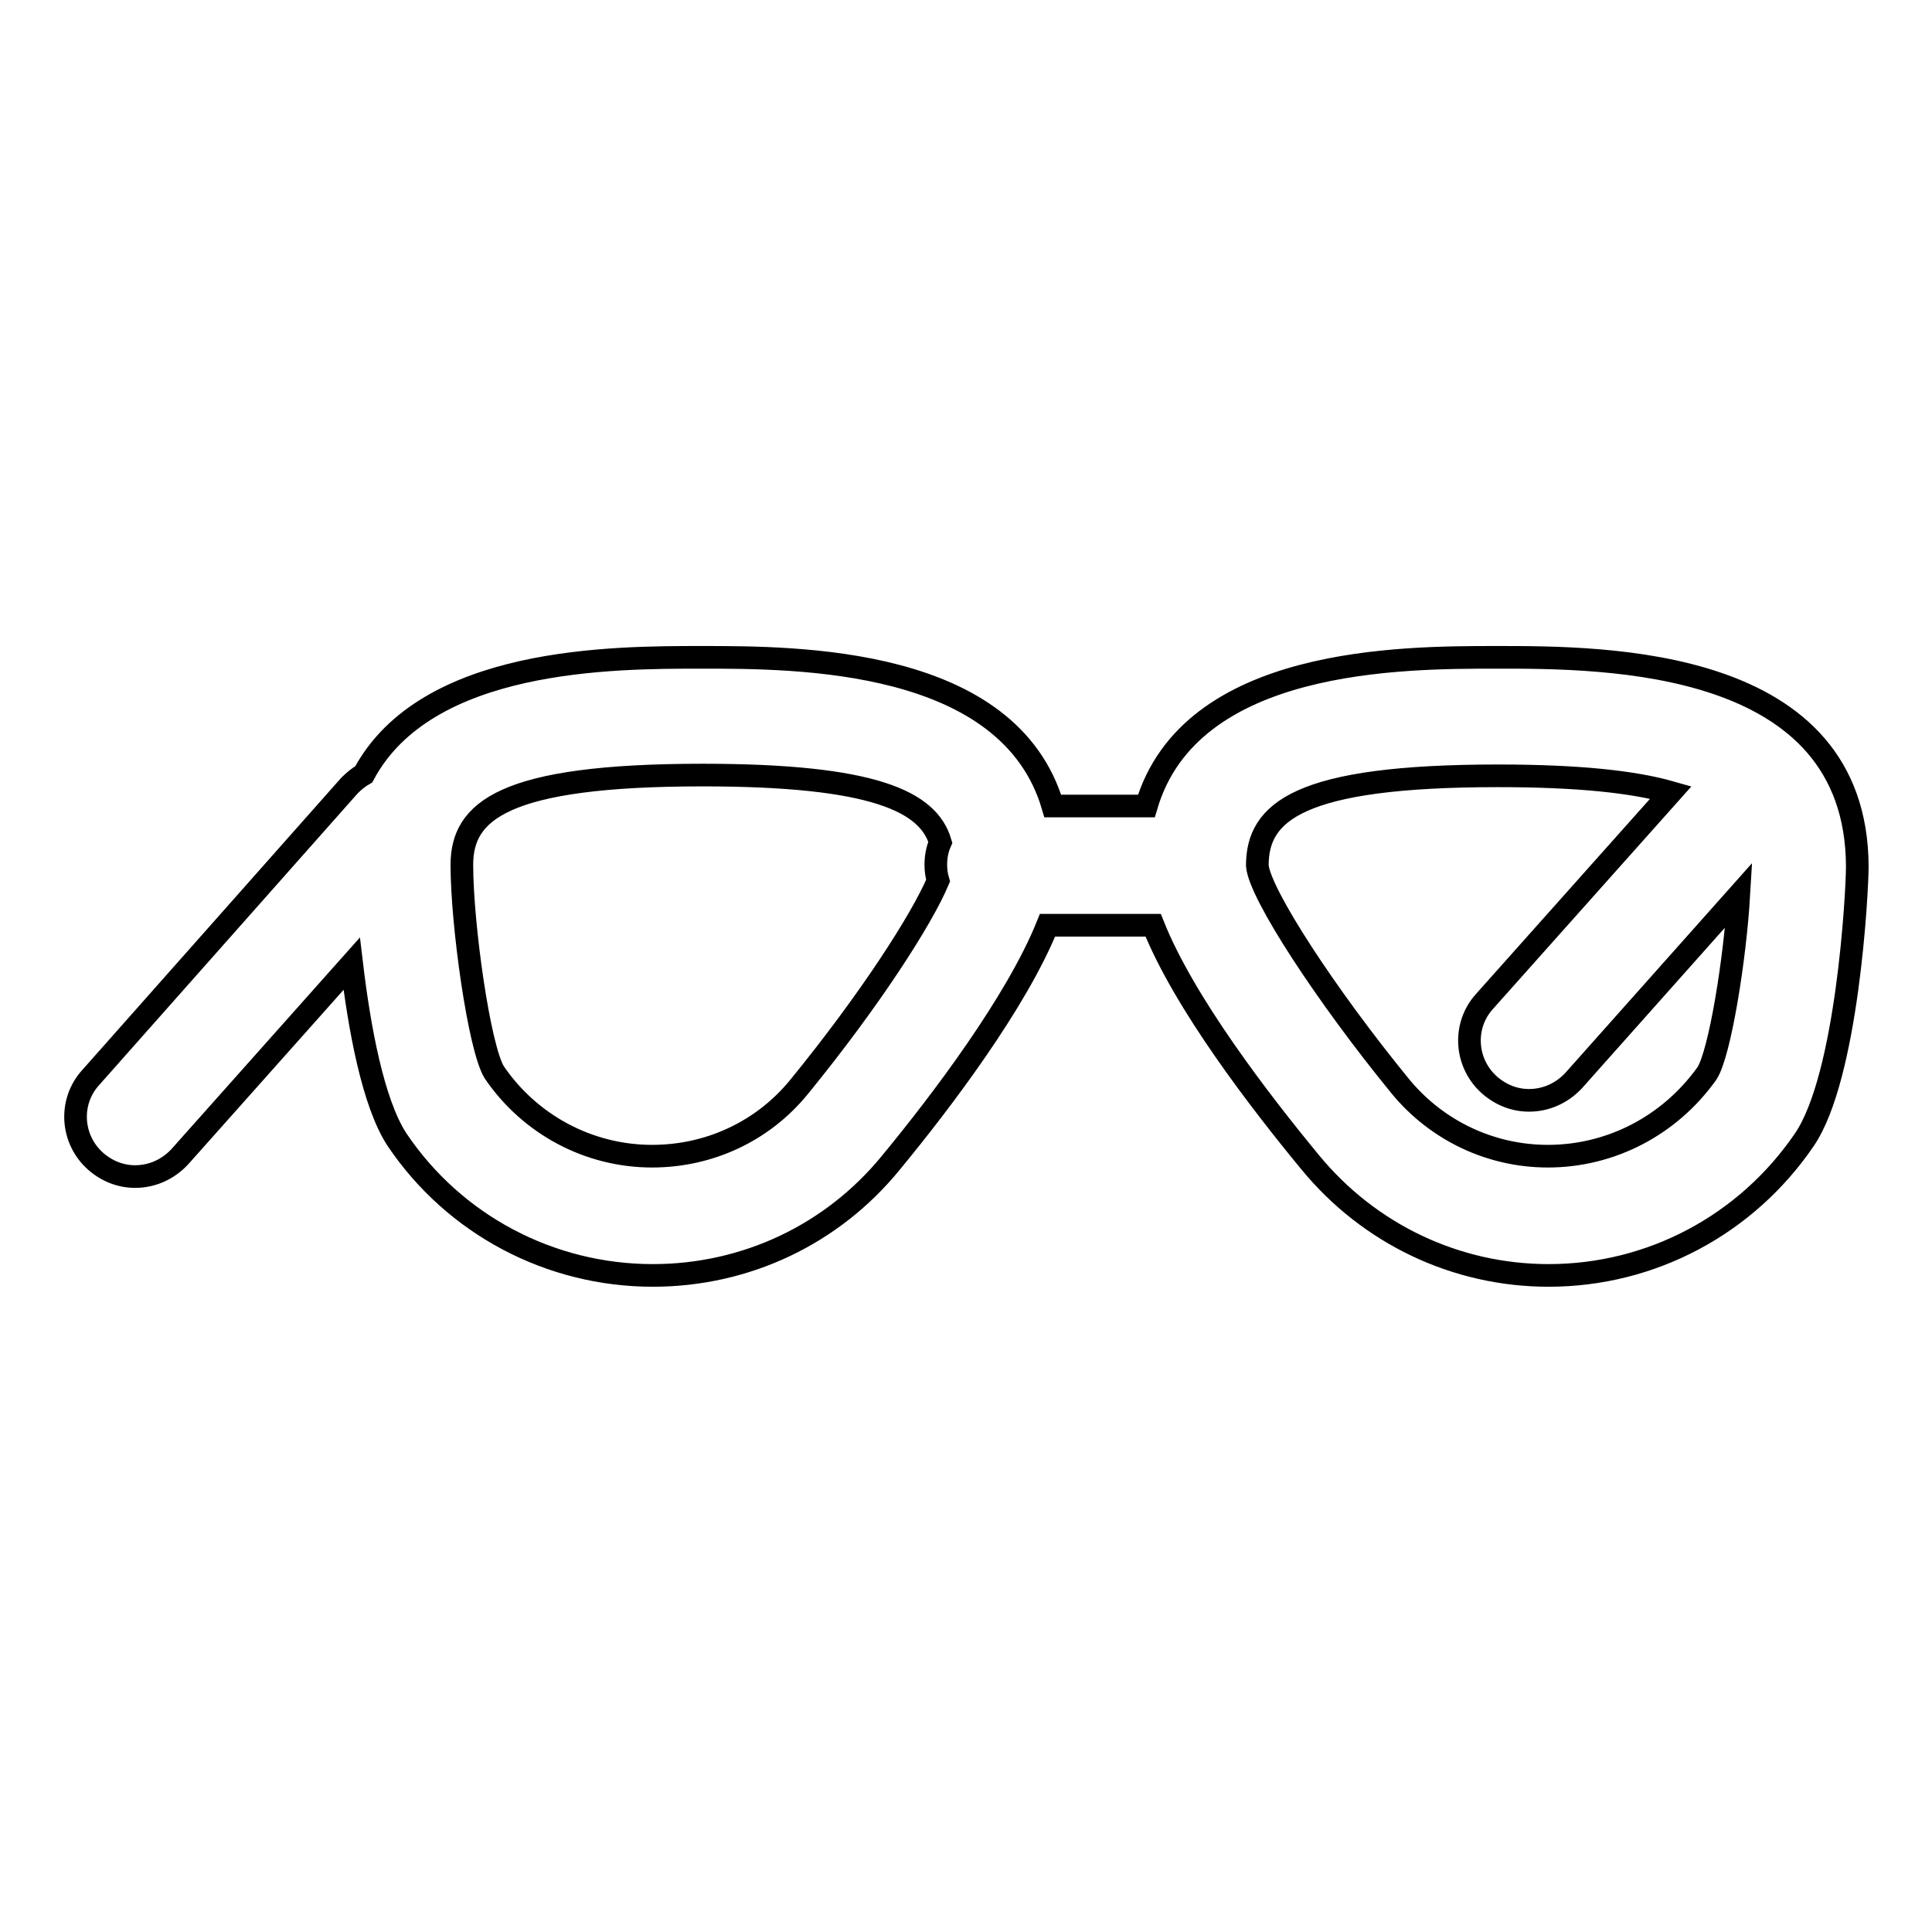
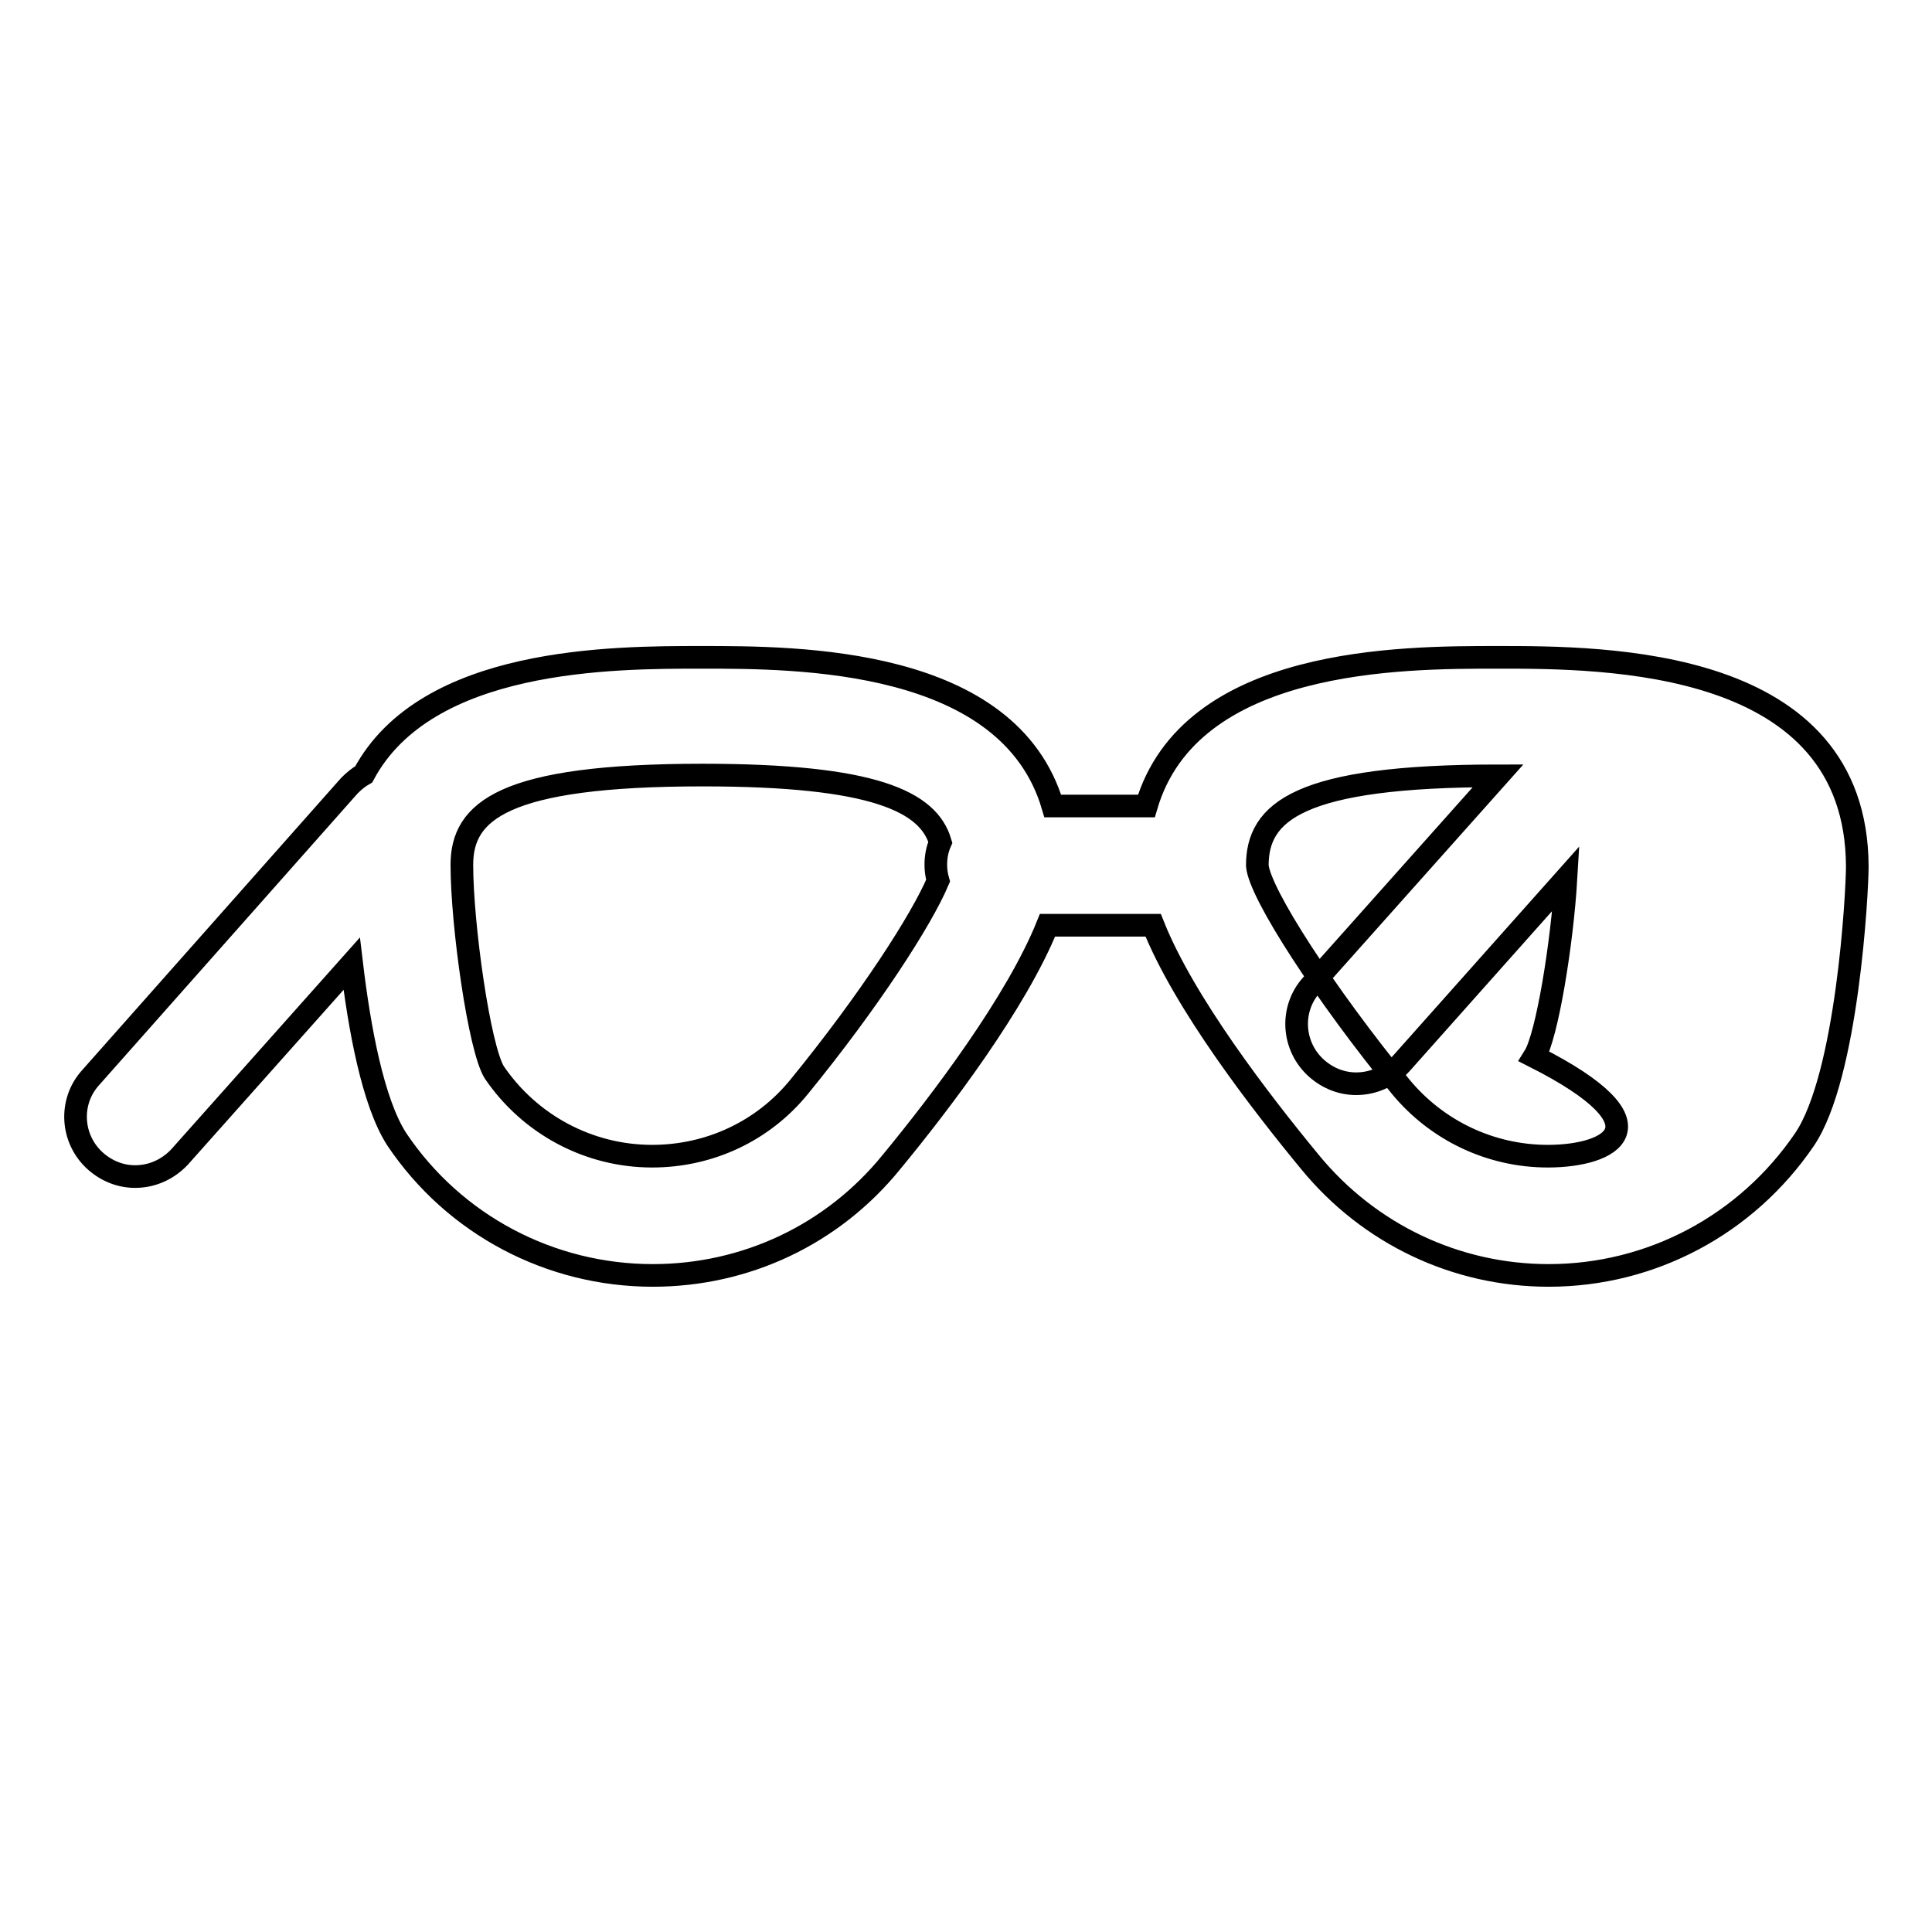
<svg xmlns="http://www.w3.org/2000/svg" version="1.1" x="0px" y="0px" viewBox="0 0 256 256" enable-background="new 0 0 256 256" xml:space="preserve">
  <g>
    <g>
-       <path stroke-width="3" fill-opacity="0" stroke="#000000" d="M198.4,87.1c-12.7,0-40.7,0-46.5,19.7h-12.4c-5.8-19.7-33.8-19.7-46.5-19.7c-11.8,0-36.5,0-44.8,15.5c-0.7,0.4-1.3,0.9-1.9,1.5L12,142.8c-2.9,3.2-2.6,8.2,0.7,11.1c1.5,1.3,3.3,2,5.2,2c2.2,0,4.3-0.9,5.9-2.6l22.8-25.6c1,8.4,2.8,18.4,6,23.3c7.6,11.3,20.3,18,33.9,18c12.3,0,23.8-5.4,31.6-15c6.6-8,16.6-21.2,20.7-31.4h14c4.1,10.3,14.2,23.4,20.8,31.4c7.8,9.5,19.3,15,31.6,15c13.6,0,26.2-6.7,33.9-18c5.7-8.4,7-32.8,7-36.2C246,87.1,212.7,87.1,198.4,87.1z M105.9,144c-4.8,5.9-11.9,9.2-19.5,9.2c-8.4,0-16.2-4.2-20.9-11.1c-2-3.2-4.3-19.6-4.3-27.5c0-7.1,5.4-11.9,31.9-11.9c22.7,0,29.9,3.5,31.5,8.9c-0.4,0.9-0.6,1.9-0.6,3c0,0.7,0.1,1.4,0.3,2.1C122.1,121.9,115.2,132.6,105.9,144z M205.1,153.2c-7.6,0-14.7-3.4-19.5-9.2c-9.9-12.1-18.7-25.6-19-29.3c0-7.1,5.4-11.9,31.9-11.9c10.7,0,18,0.8,22.9,2.2l-24.7,27.7c-2.9,3.2-2.6,8.2,0.7,11.1c1.5,1.3,3.3,2,5.2,2c2.2,0,4.3-0.9,5.9-2.6l21.9-24.6c-0.5,8.5-2.5,20.9-4.2,23.6C221.3,149.1,213.5,153.2,205.1,153.2z" />
+       <path stroke-width="3" fill-opacity="0" stroke="#000000" d="M198.4,87.1c-12.7,0-40.7,0-46.5,19.7h-12.4c-5.8-19.7-33.8-19.7-46.5-19.7c-11.8,0-36.5,0-44.8,15.5c-0.7,0.4-1.3,0.9-1.9,1.5L12,142.8c-2.9,3.2-2.6,8.2,0.7,11.1c1.5,1.3,3.3,2,5.2,2c2.2,0,4.3-0.9,5.9-2.6l22.8-25.6c1,8.4,2.8,18.4,6,23.3c7.6,11.3,20.3,18,33.9,18c12.3,0,23.8-5.4,31.6-15c6.6-8,16.6-21.2,20.7-31.4h14c4.1,10.3,14.2,23.4,20.8,31.4c7.8,9.5,19.3,15,31.6,15c13.6,0,26.2-6.7,33.9-18c5.7-8.4,7-32.8,7-36.2C246,87.1,212.7,87.1,198.4,87.1z M105.9,144c-4.8,5.9-11.9,9.2-19.5,9.2c-8.4,0-16.2-4.2-20.9-11.1c-2-3.2-4.3-19.6-4.3-27.5c0-7.1,5.4-11.9,31.9-11.9c22.7,0,29.9,3.5,31.5,8.9c-0.4,0.9-0.6,1.9-0.6,3c0,0.7,0.1,1.4,0.3,2.1C122.1,121.9,115.2,132.6,105.9,144z M205.1,153.2c-7.6,0-14.7-3.4-19.5-9.2c-9.9-12.1-18.7-25.6-19-29.3c0-7.1,5.4-11.9,31.9-11.9l-24.7,27.7c-2.9,3.2-2.6,8.2,0.7,11.1c1.5,1.3,3.3,2,5.2,2c2.2,0,4.3-0.9,5.9-2.6l21.9-24.6c-0.5,8.5-2.5,20.9-4.2,23.6C221.3,149.1,213.5,153.2,205.1,153.2z" />
    </g>
  </g>
</svg>